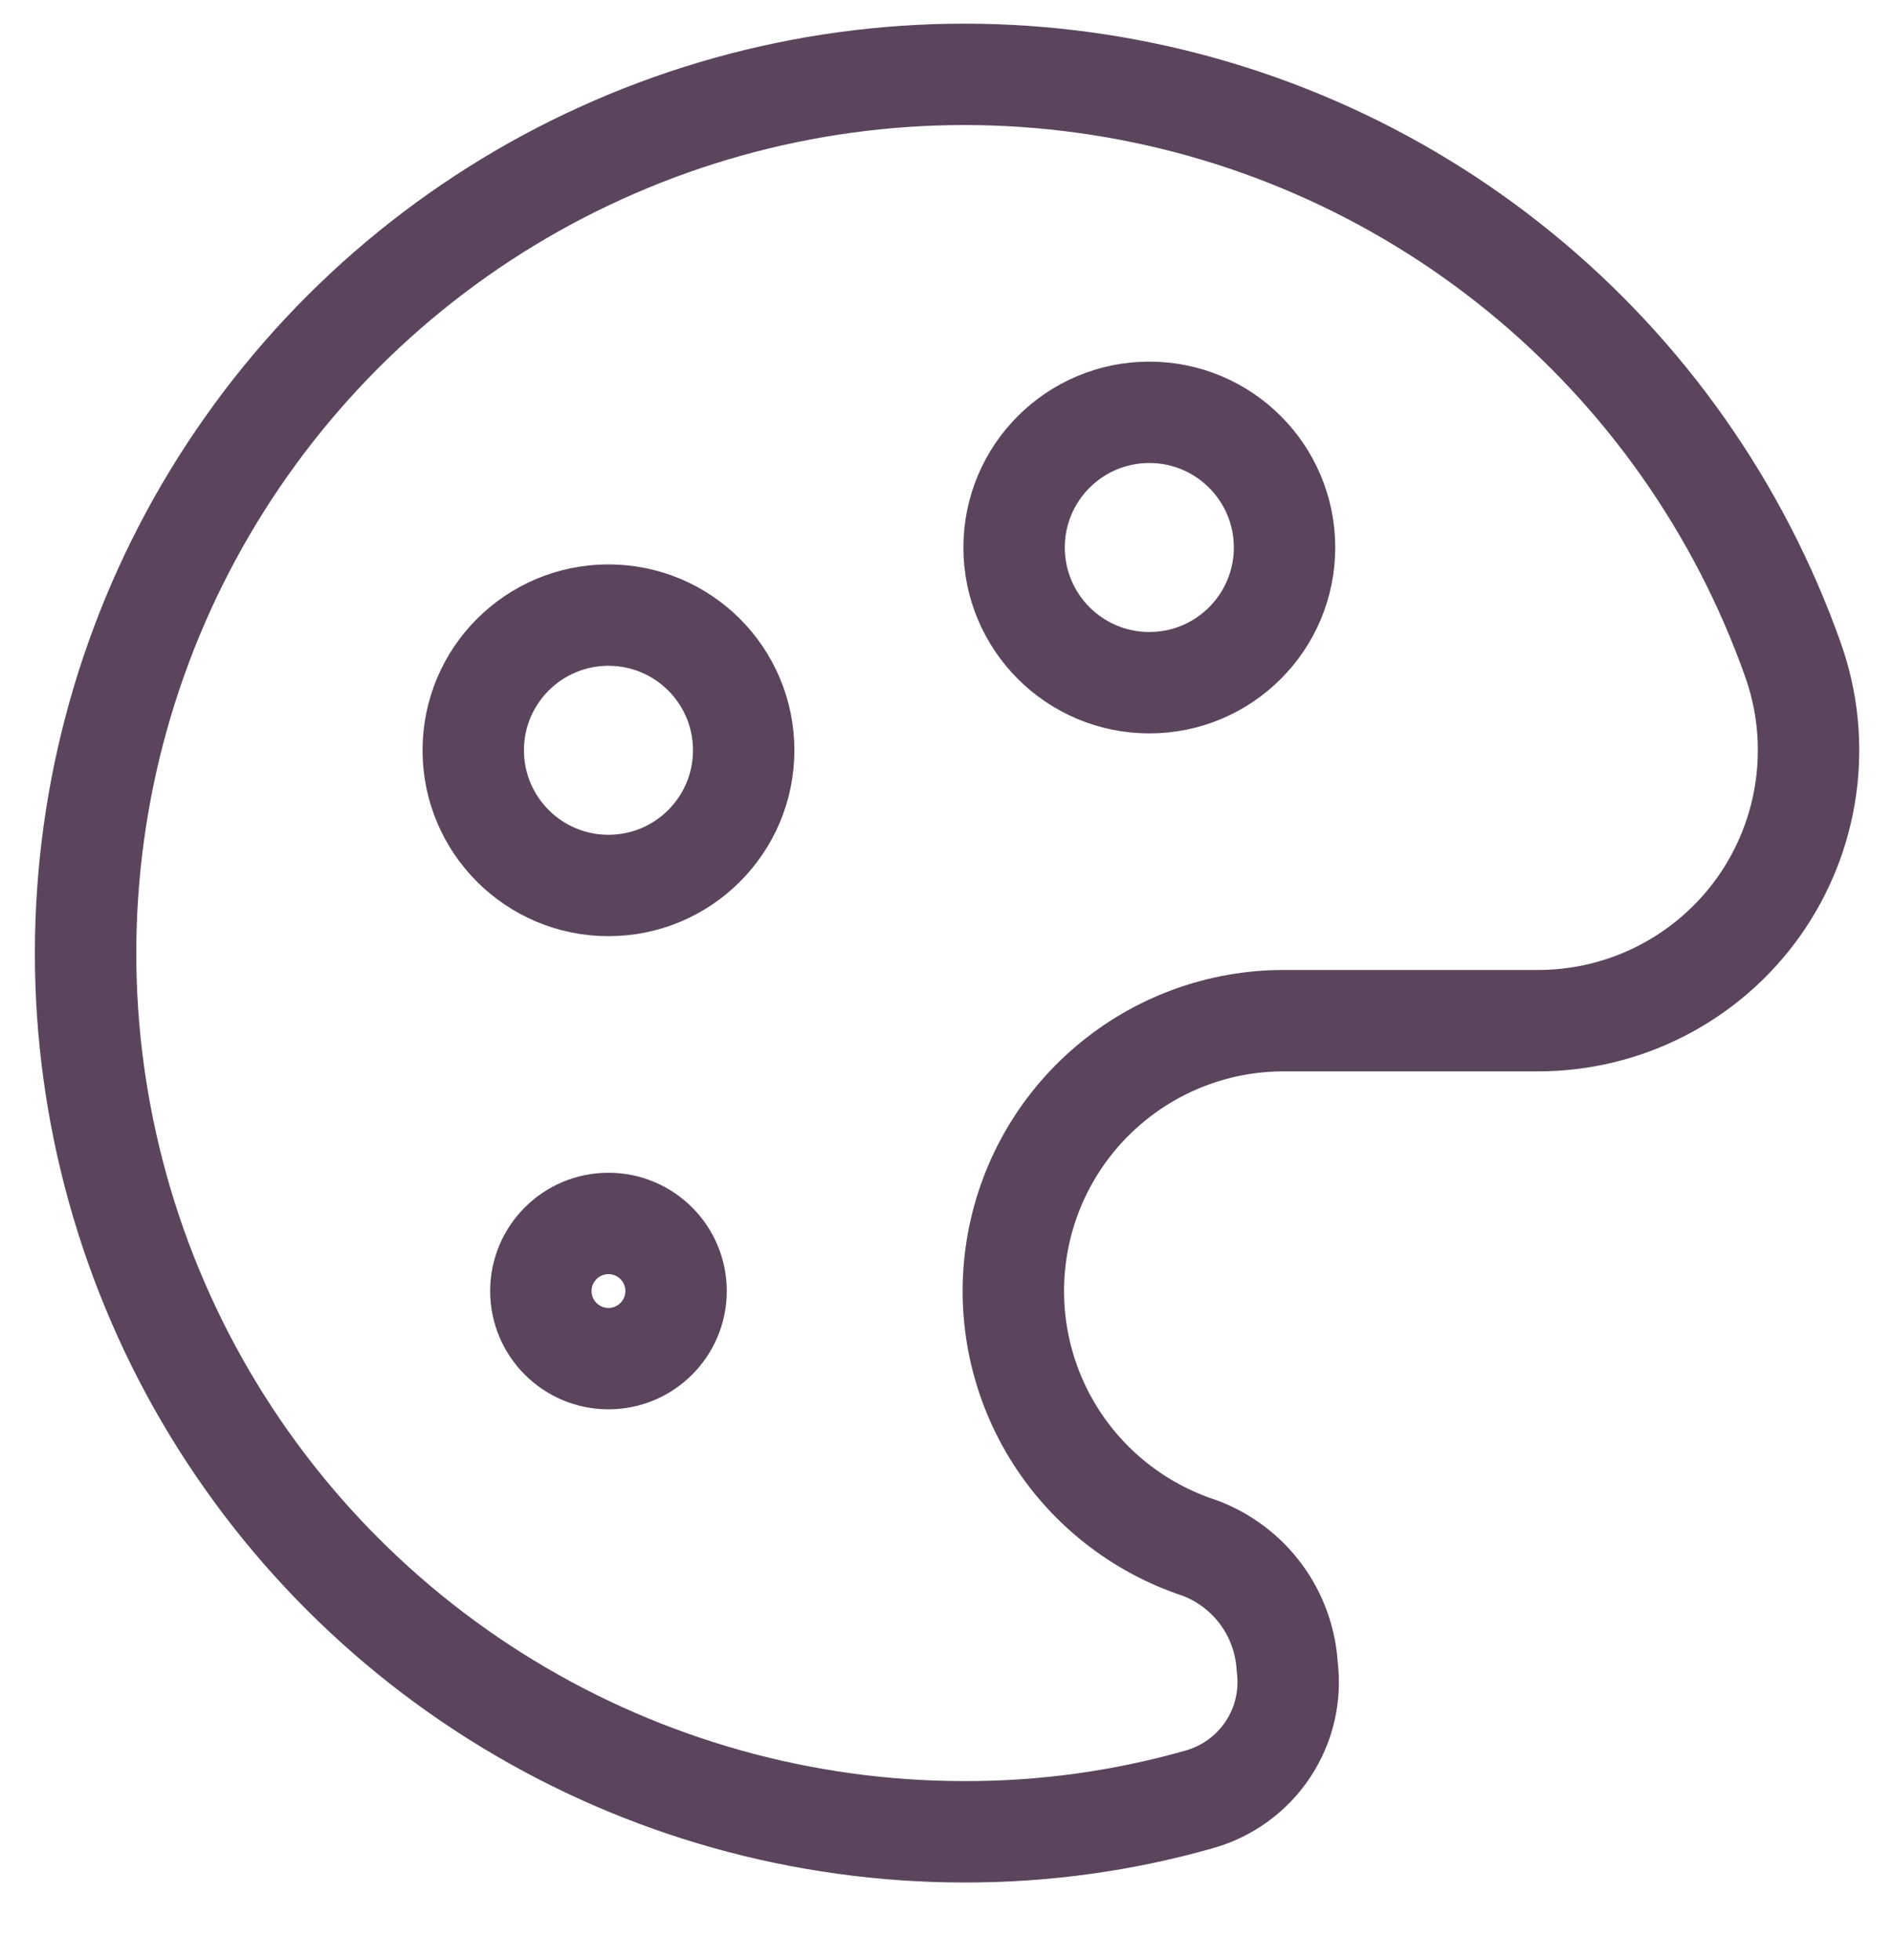
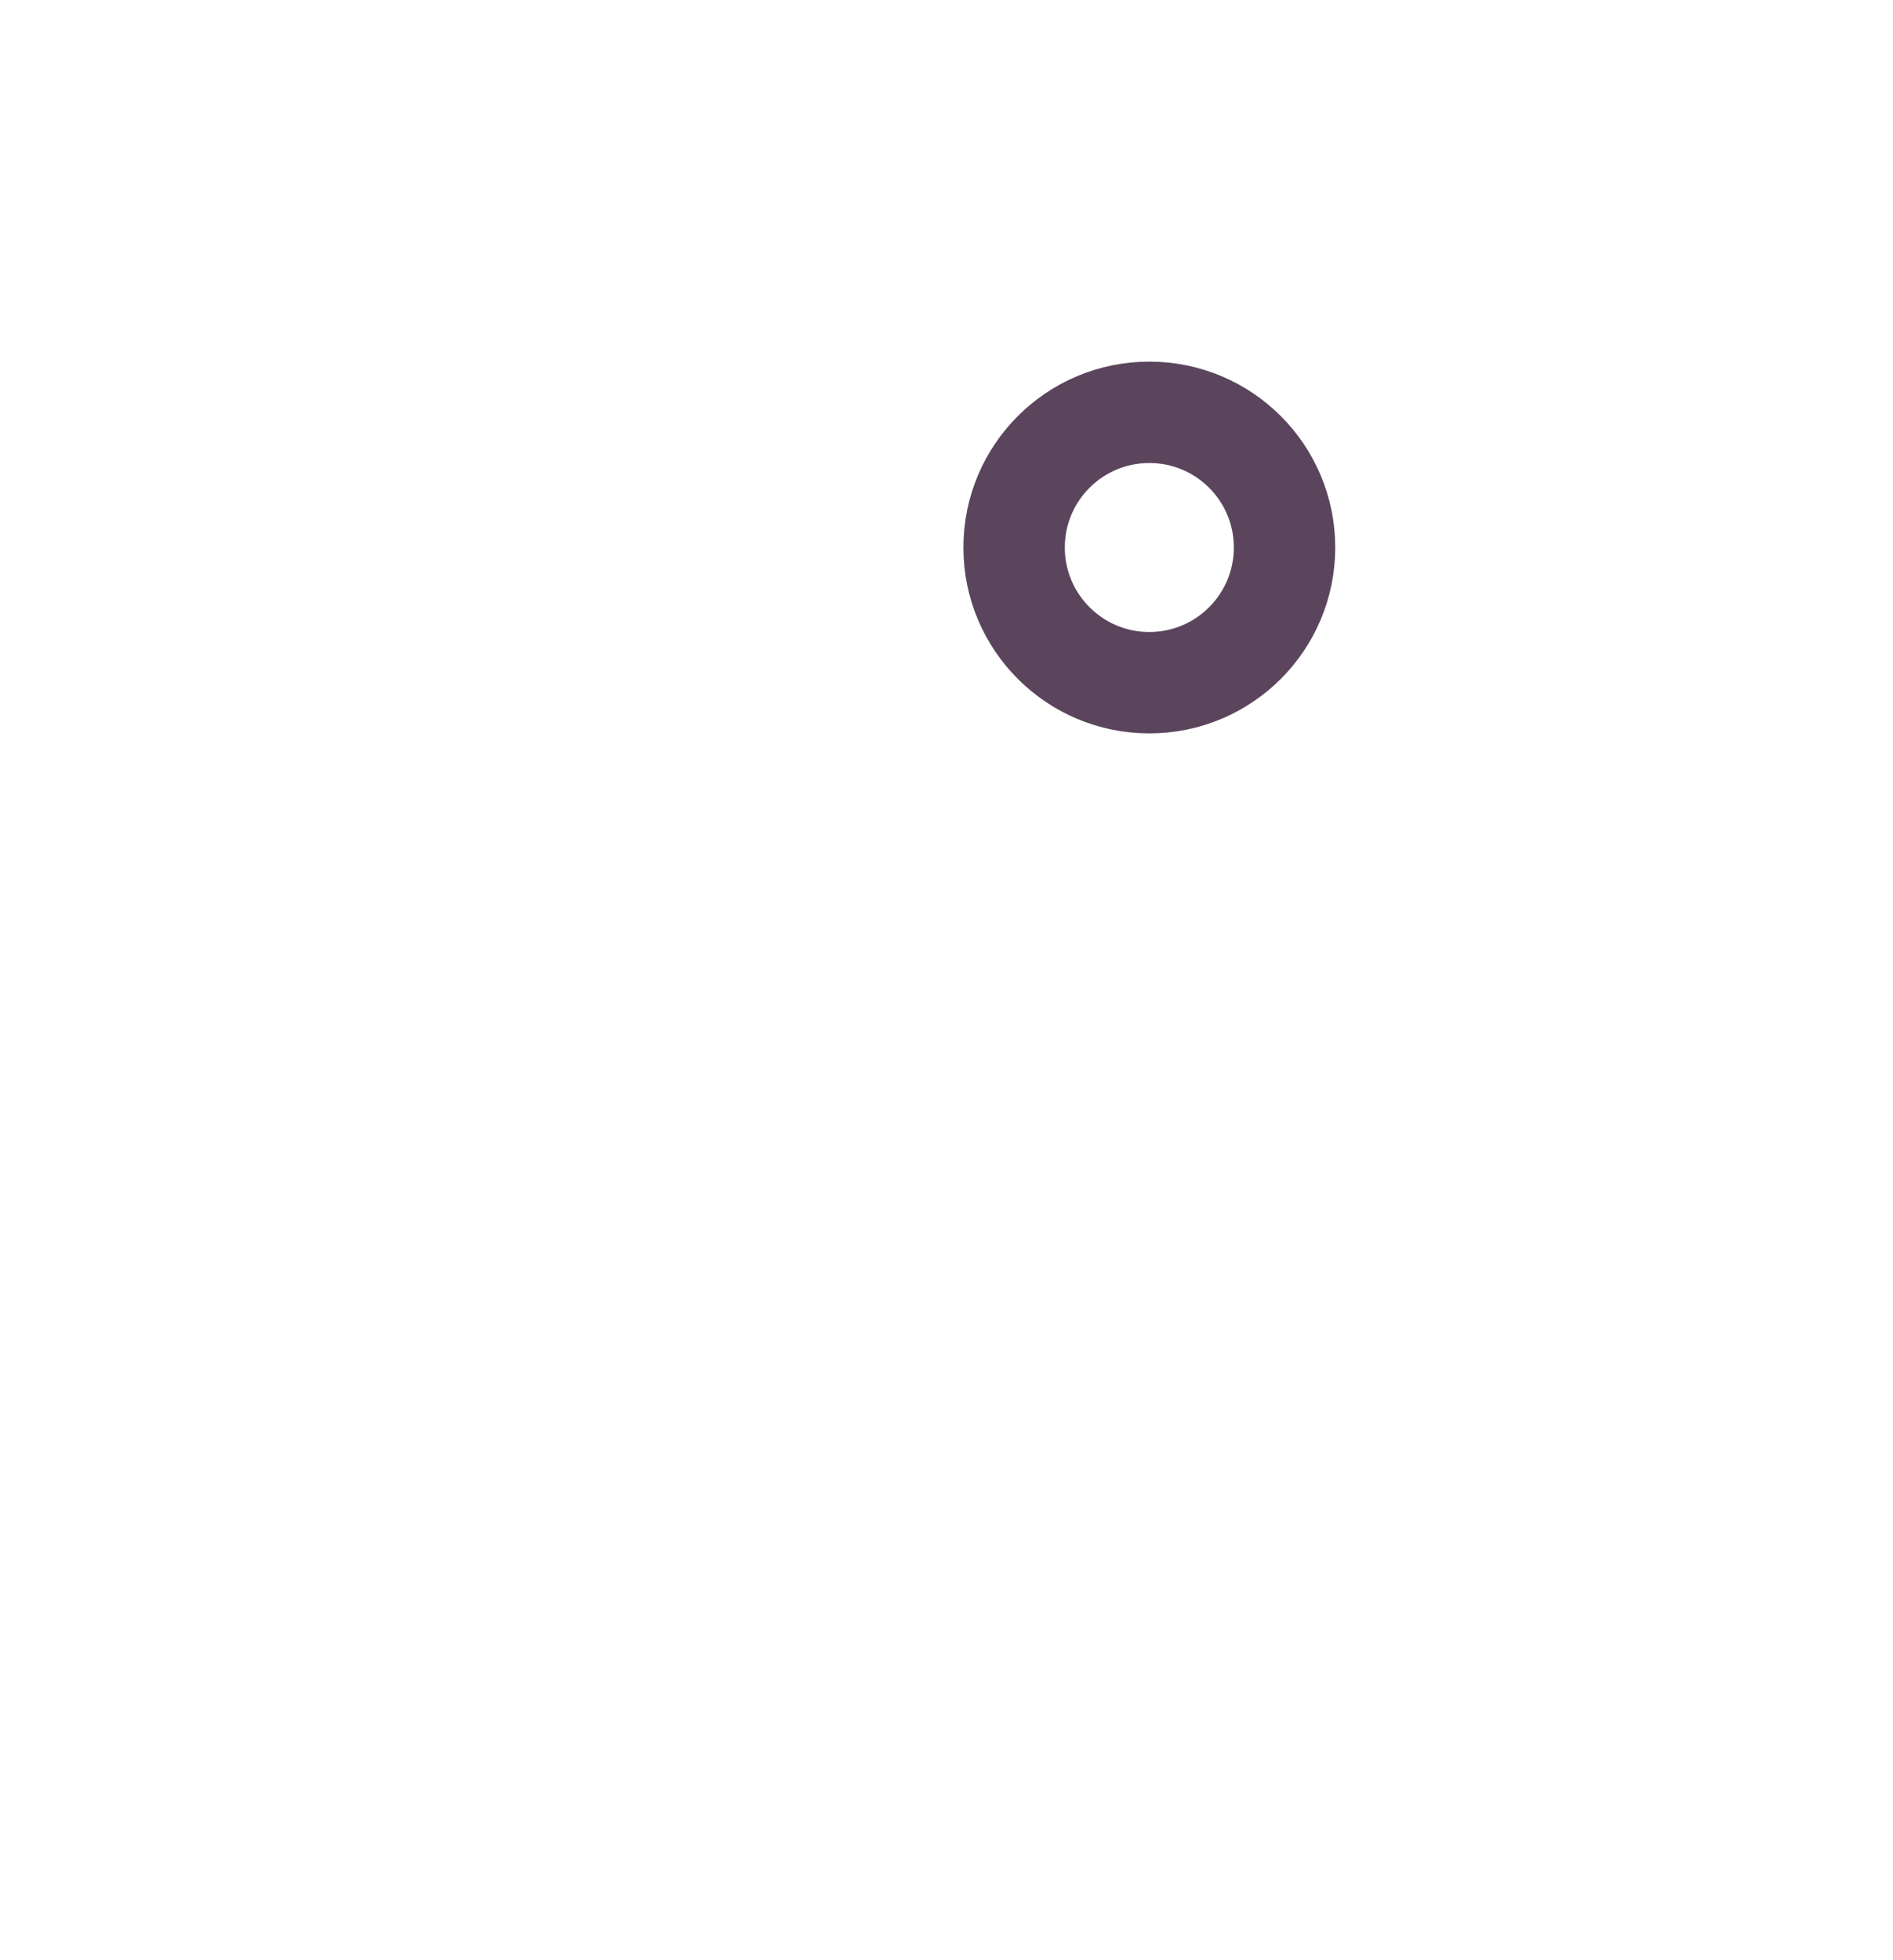
<svg xmlns="http://www.w3.org/2000/svg" width="28" height="29" viewBox="0 0 28 29" fill="none">
  <g clip-path="url(#clip0_156_811)">
    <path d="M17 10.1C18.105 10.1 19 9.204 19 8.1C19 6.995 18.105 6.1 17 6.1C15.895 6.1 15 6.995 15 8.1C15 9.204 15.895 10.1 17 10.1Z" stroke="#5a455d" stroke-width="1.5" stroke-linecap="round" stroke-linejoin="round" />
-     <path d="M9 20.1C9.552 20.1 10 19.652 10 19.1C10 18.548 9.552 18.1 9 18.1C8.448 18.1 8 18.548 8 19.1C8 19.652 8.448 20.1 9 20.1Z" stroke="#5a455d" stroke-width="1.5" stroke-linecap="round" stroke-linejoin="round" />
-     <path d="M9 13.1C10.105 13.1 11 12.204 11 11.1C11 9.995 10.105 9.1 9 9.1C7.895 9.1 7 9.995 7 11.1C7 12.204 7.895 13.1 9 13.1Z" stroke="#5a455d" stroke-width="1.5" stroke-linecap="round" stroke-linejoin="round" />
-     <path d="M19.04 24.66C19.017 24.272 18.883 23.899 18.652 23.586C18.421 23.274 18.104 23.035 17.74 22.9C16.835 22.602 16.066 21.992 15.571 21.179C15.076 20.365 14.888 19.402 15.04 18.462C15.192 17.522 15.674 16.667 16.4 16.051C17.126 15.434 18.048 15.097 19 15.1H22.74C23.381 15.102 24.014 14.949 24.584 14.655C25.154 14.361 25.645 13.934 26.016 13.411C26.386 12.887 26.626 12.282 26.713 11.647C26.801 11.011 26.735 10.364 26.52 9.76C25.724 7.514 24.327 5.53 22.48 4.024C20.633 2.518 18.408 1.549 16.048 1.223C13.688 0.896 11.283 1.224 9.097 2.172C6.91 3.119 5.026 4.649 3.651 6.595C2.275 8.54 1.461 10.827 1.297 13.204C1.132 15.581 1.625 17.957 2.719 20.074C3.814 22.19 5.47 23.965 7.505 25.204C9.54 26.443 11.877 27.099 14.26 27.1C15.437 27.103 16.608 26.942 17.74 26.62C18.155 26.503 18.515 26.241 18.754 25.881C18.993 25.522 19.094 25.088 19.04 24.66V24.66Z" stroke="#5a455d" stroke-width="1.5" stroke-linecap="round" stroke-linejoin="round" />
  </g>
  <defs>
    <clipPath id="clip0_156_811">
      <rect width="28" height="28" fill="white" transform="translate(0 0.1)" />
    </clipPath>
  </defs>
</svg>